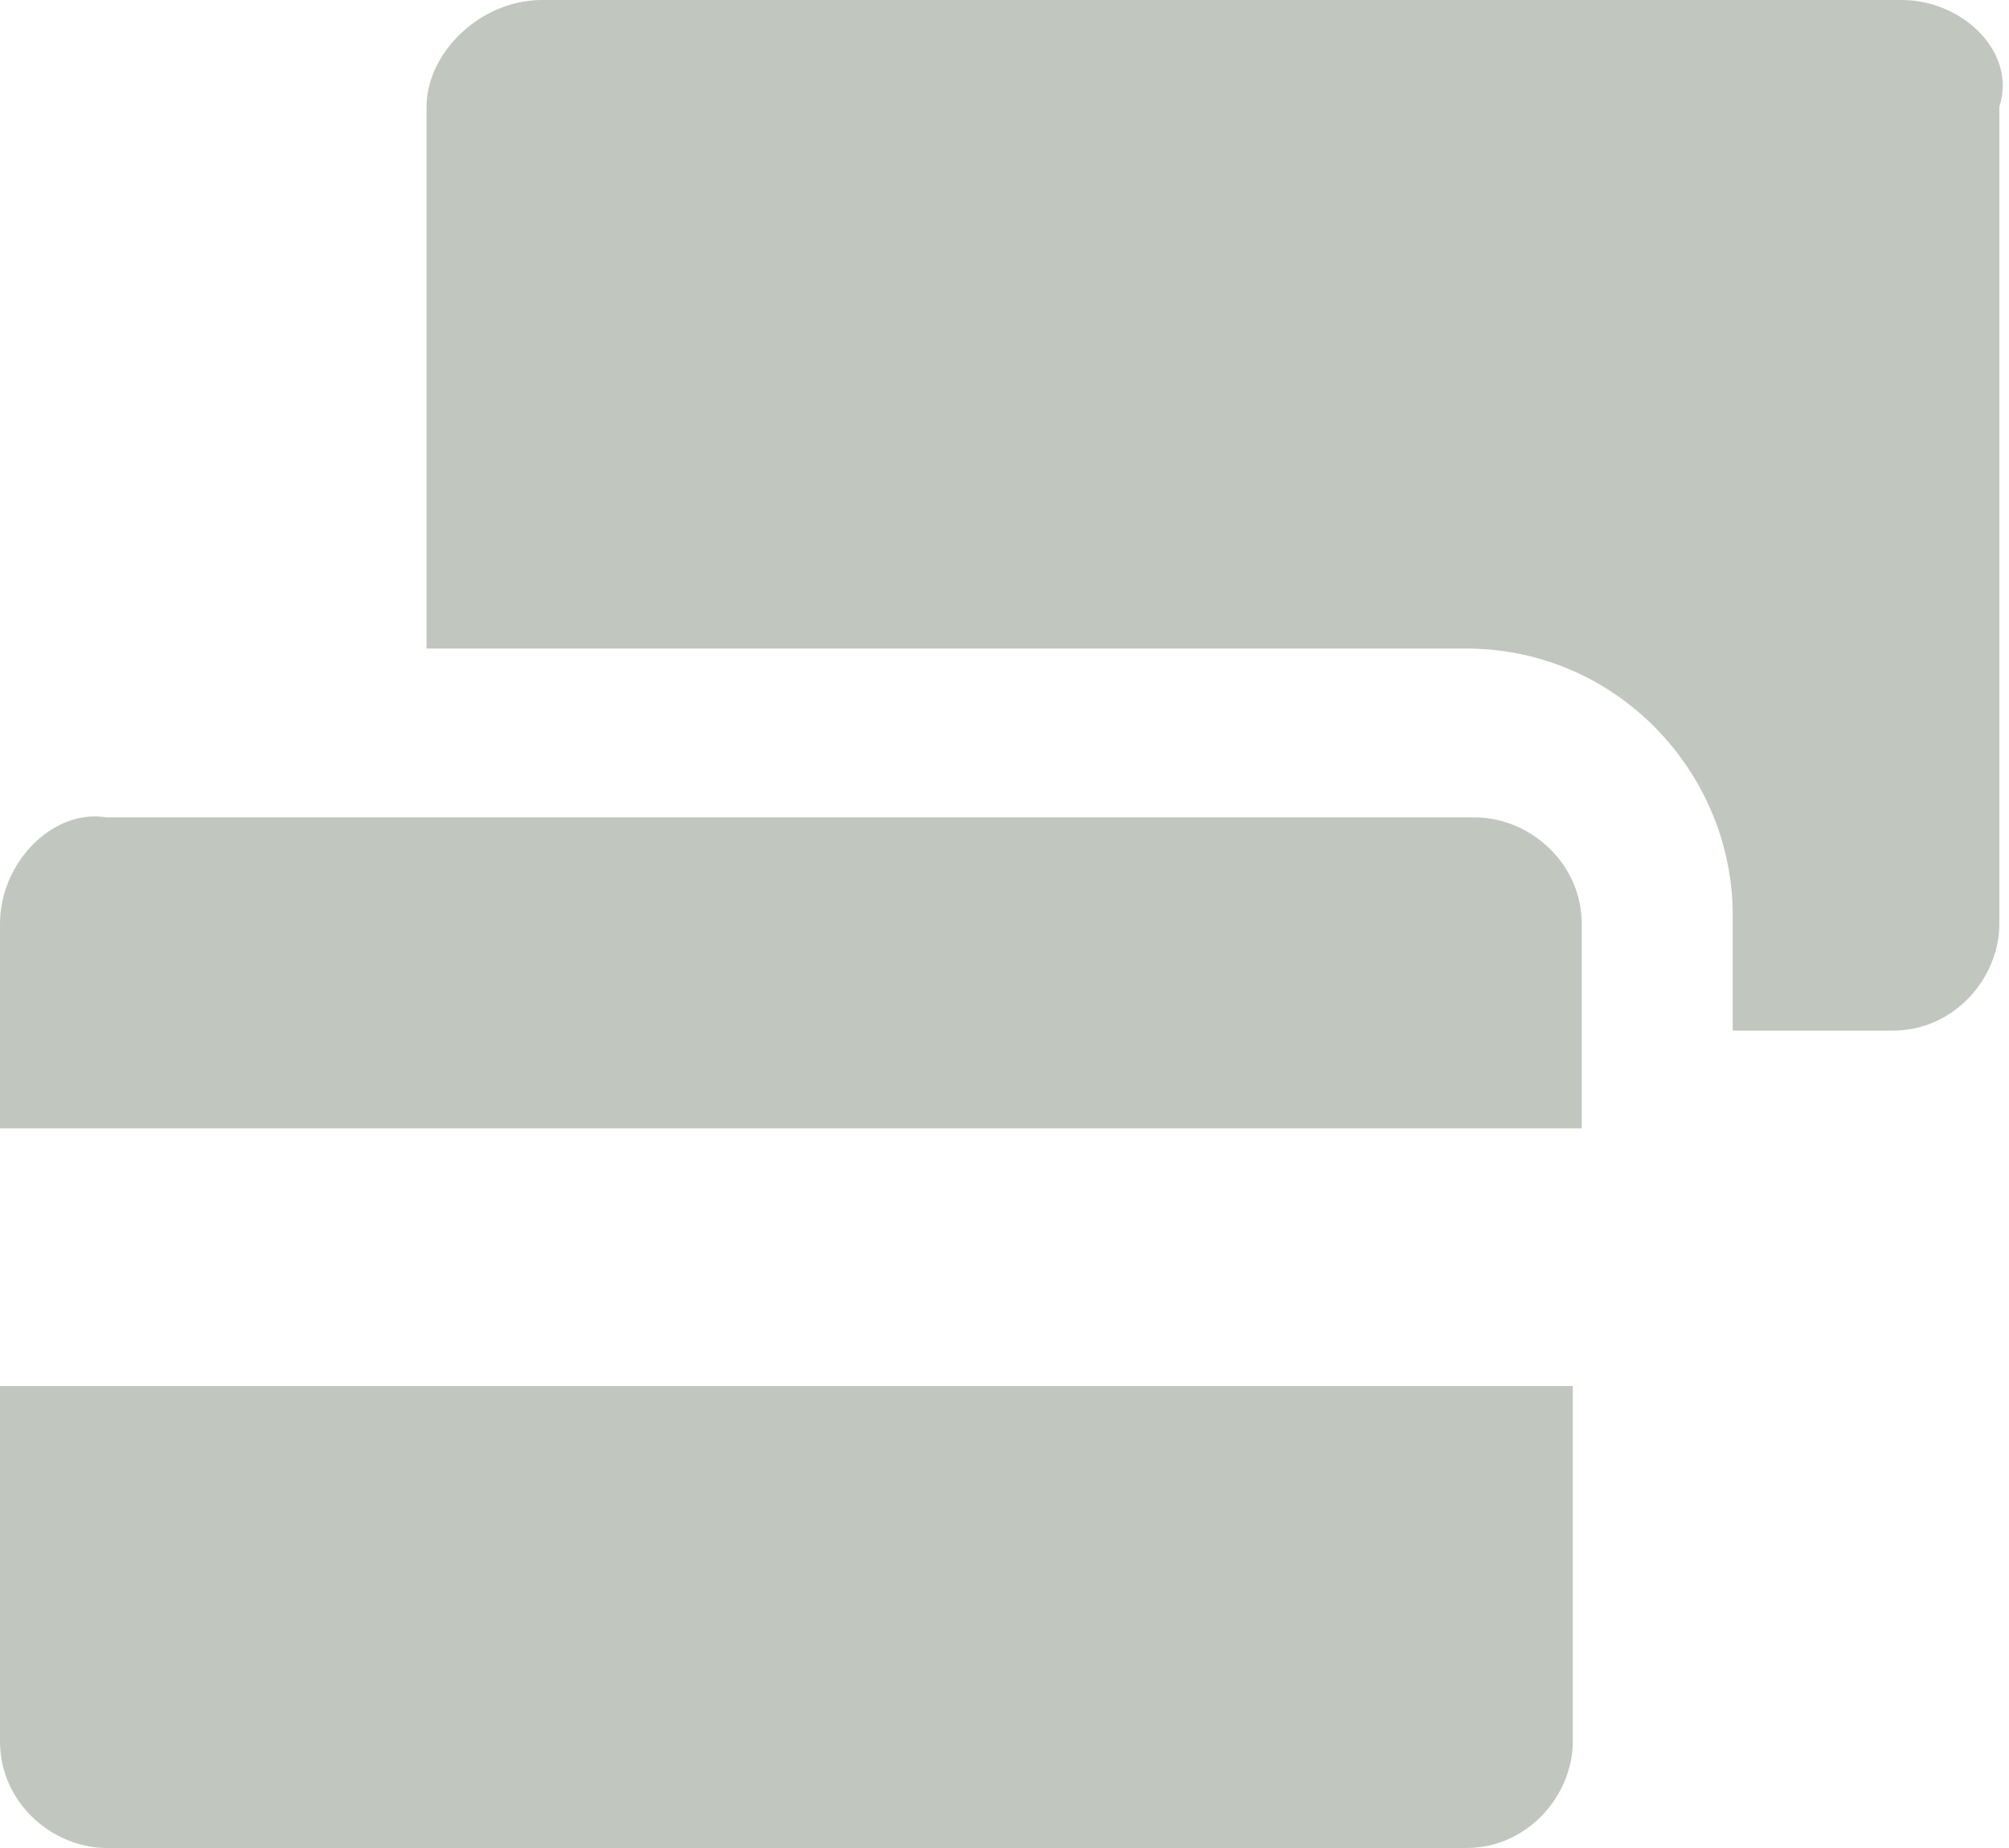
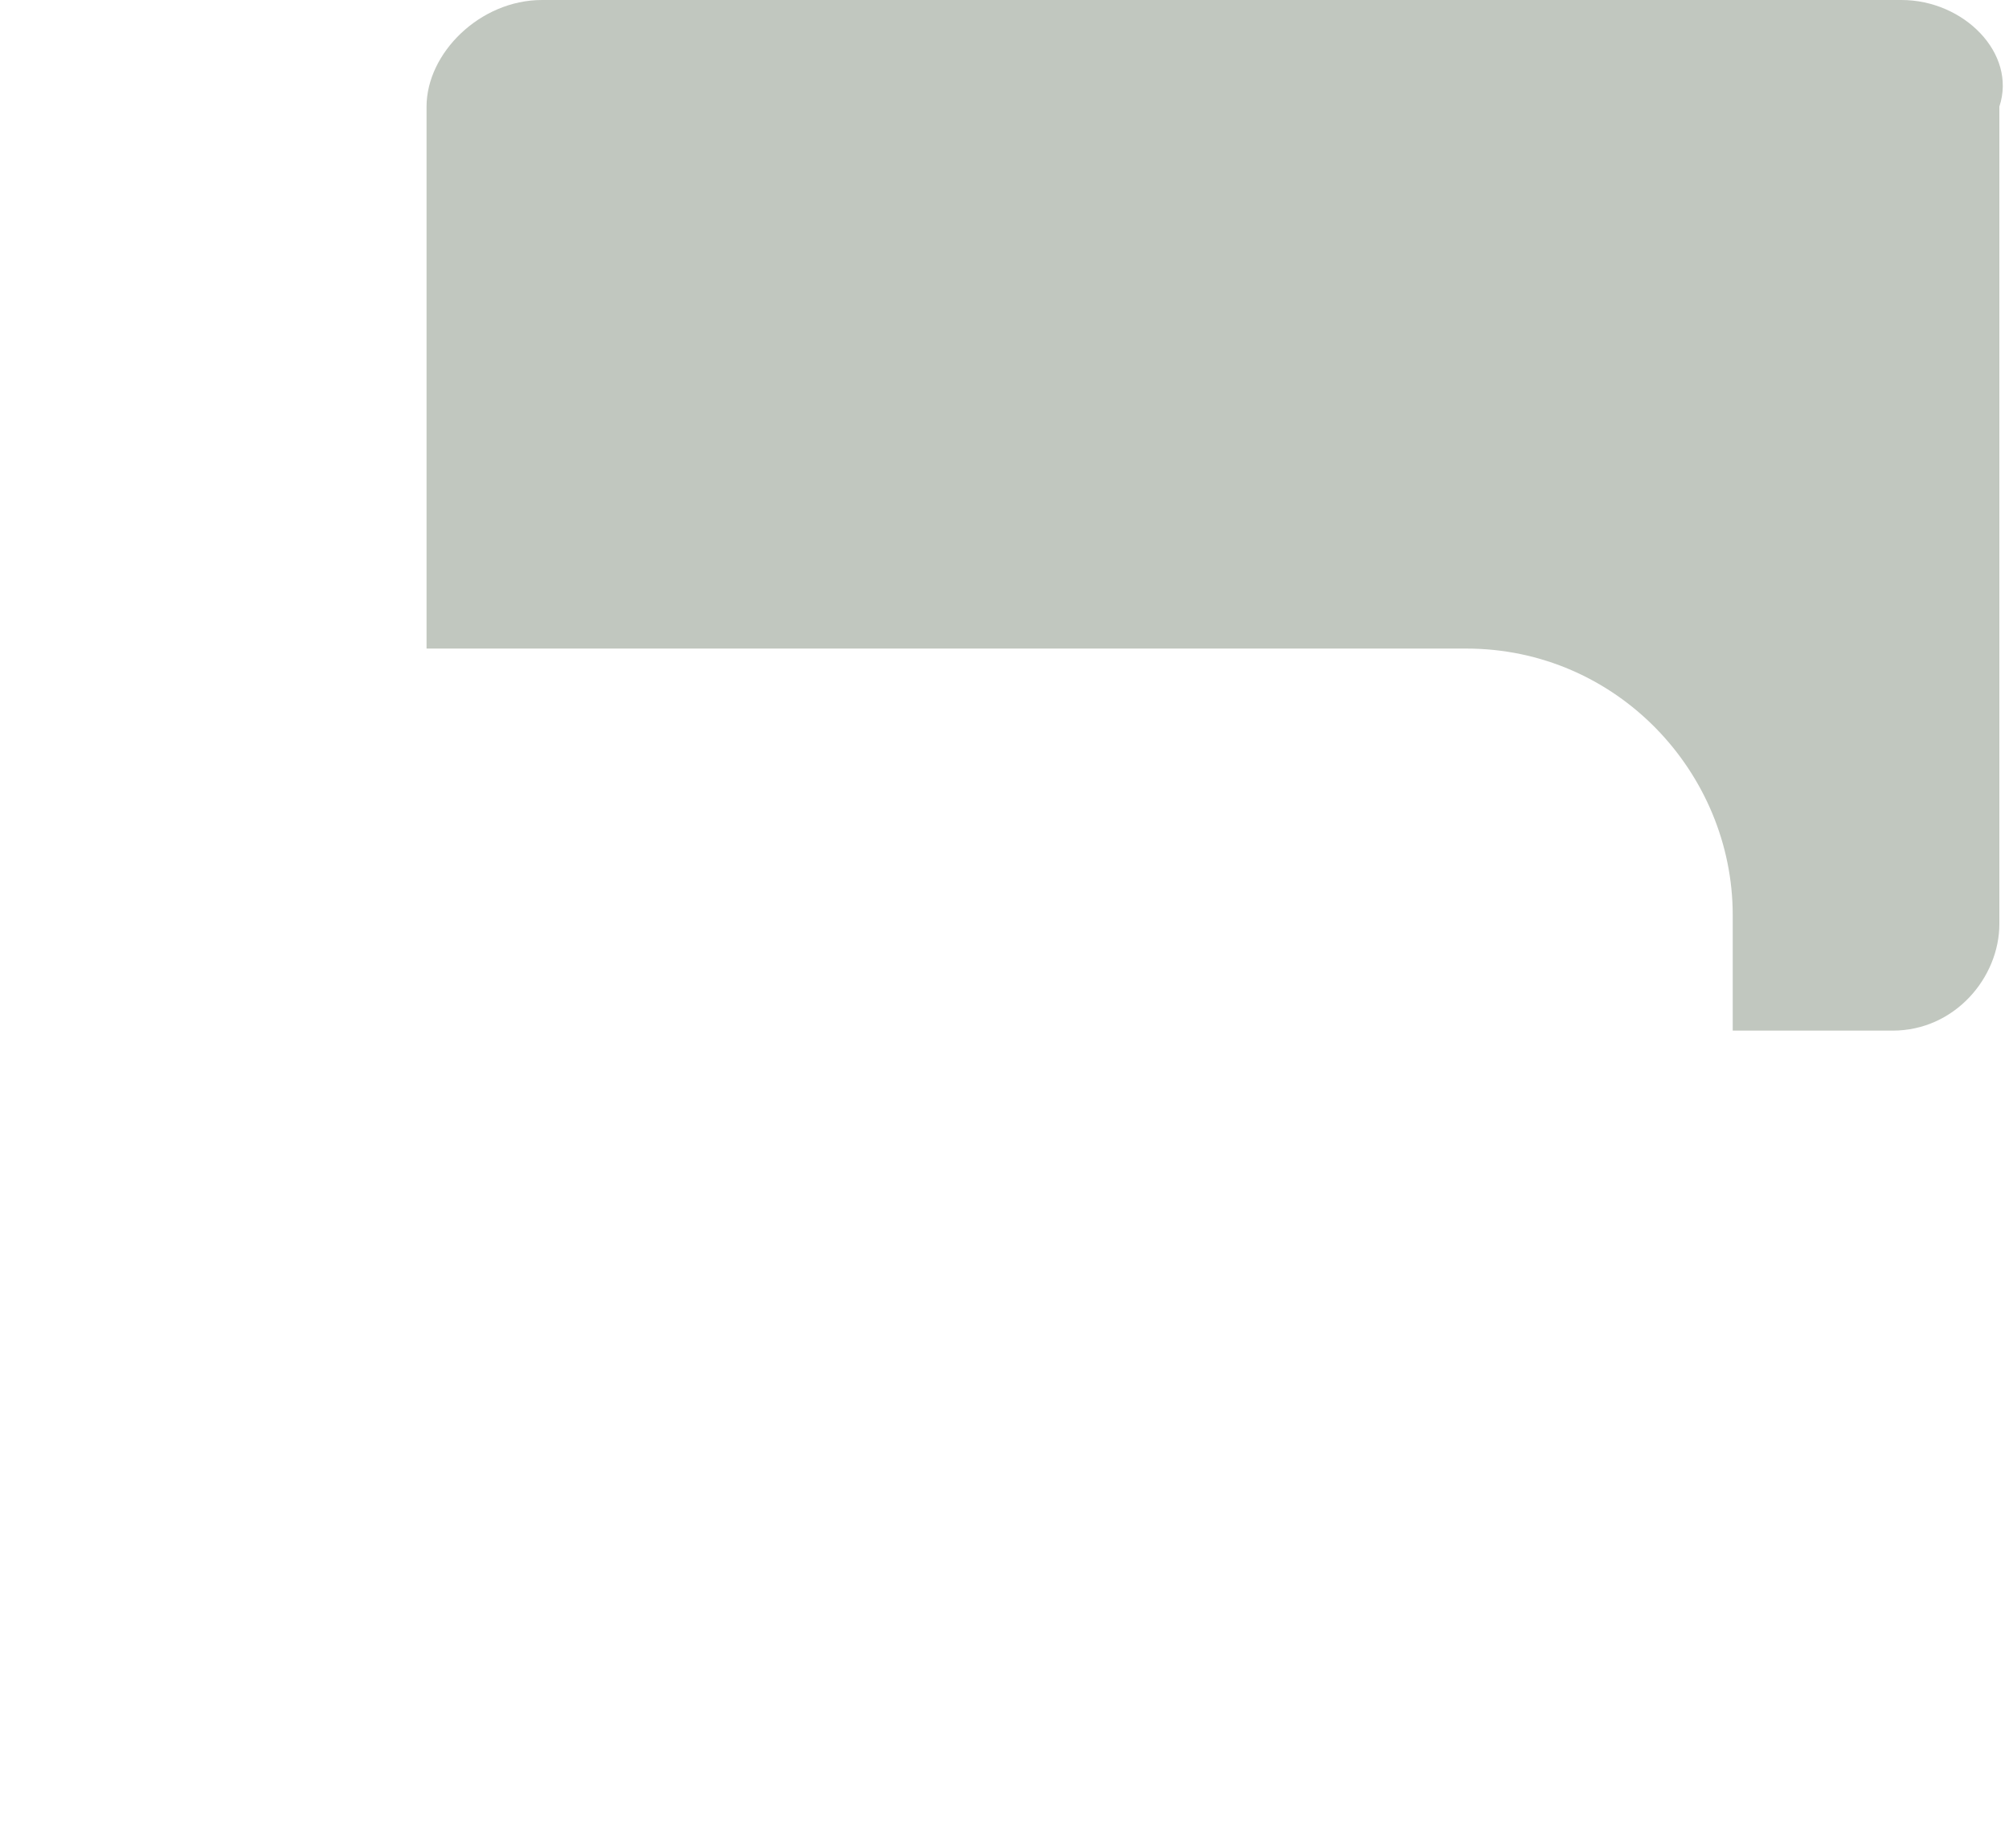
<svg xmlns="http://www.w3.org/2000/svg" width="25" height="23" fill="none">
-   <path d="M19.683 14.043V11.5c0-.774-.664-1.327-1.327-1.327H1.326C.664 10.063 0 10.726 0 11.5v2.543h19.683ZM0 17.25v4.423C0 22.447.663 23 1.327 23h16.918c.774 0 1.327-.663 1.327-1.327V17.25H0Z" fill="#C1C7BF" />
  <path d="M23.663 0H6.745c-.774 0-1.437.663-1.437 1.327v6.745h12.937c1.88 0 3.317 1.548 3.317 3.317v1.438h1.99c.775 0 1.328-.663 1.328-1.327V1.327C25.1.663 24.437 0 23.663 0Z" fill="#C1C7BF" />
</svg>